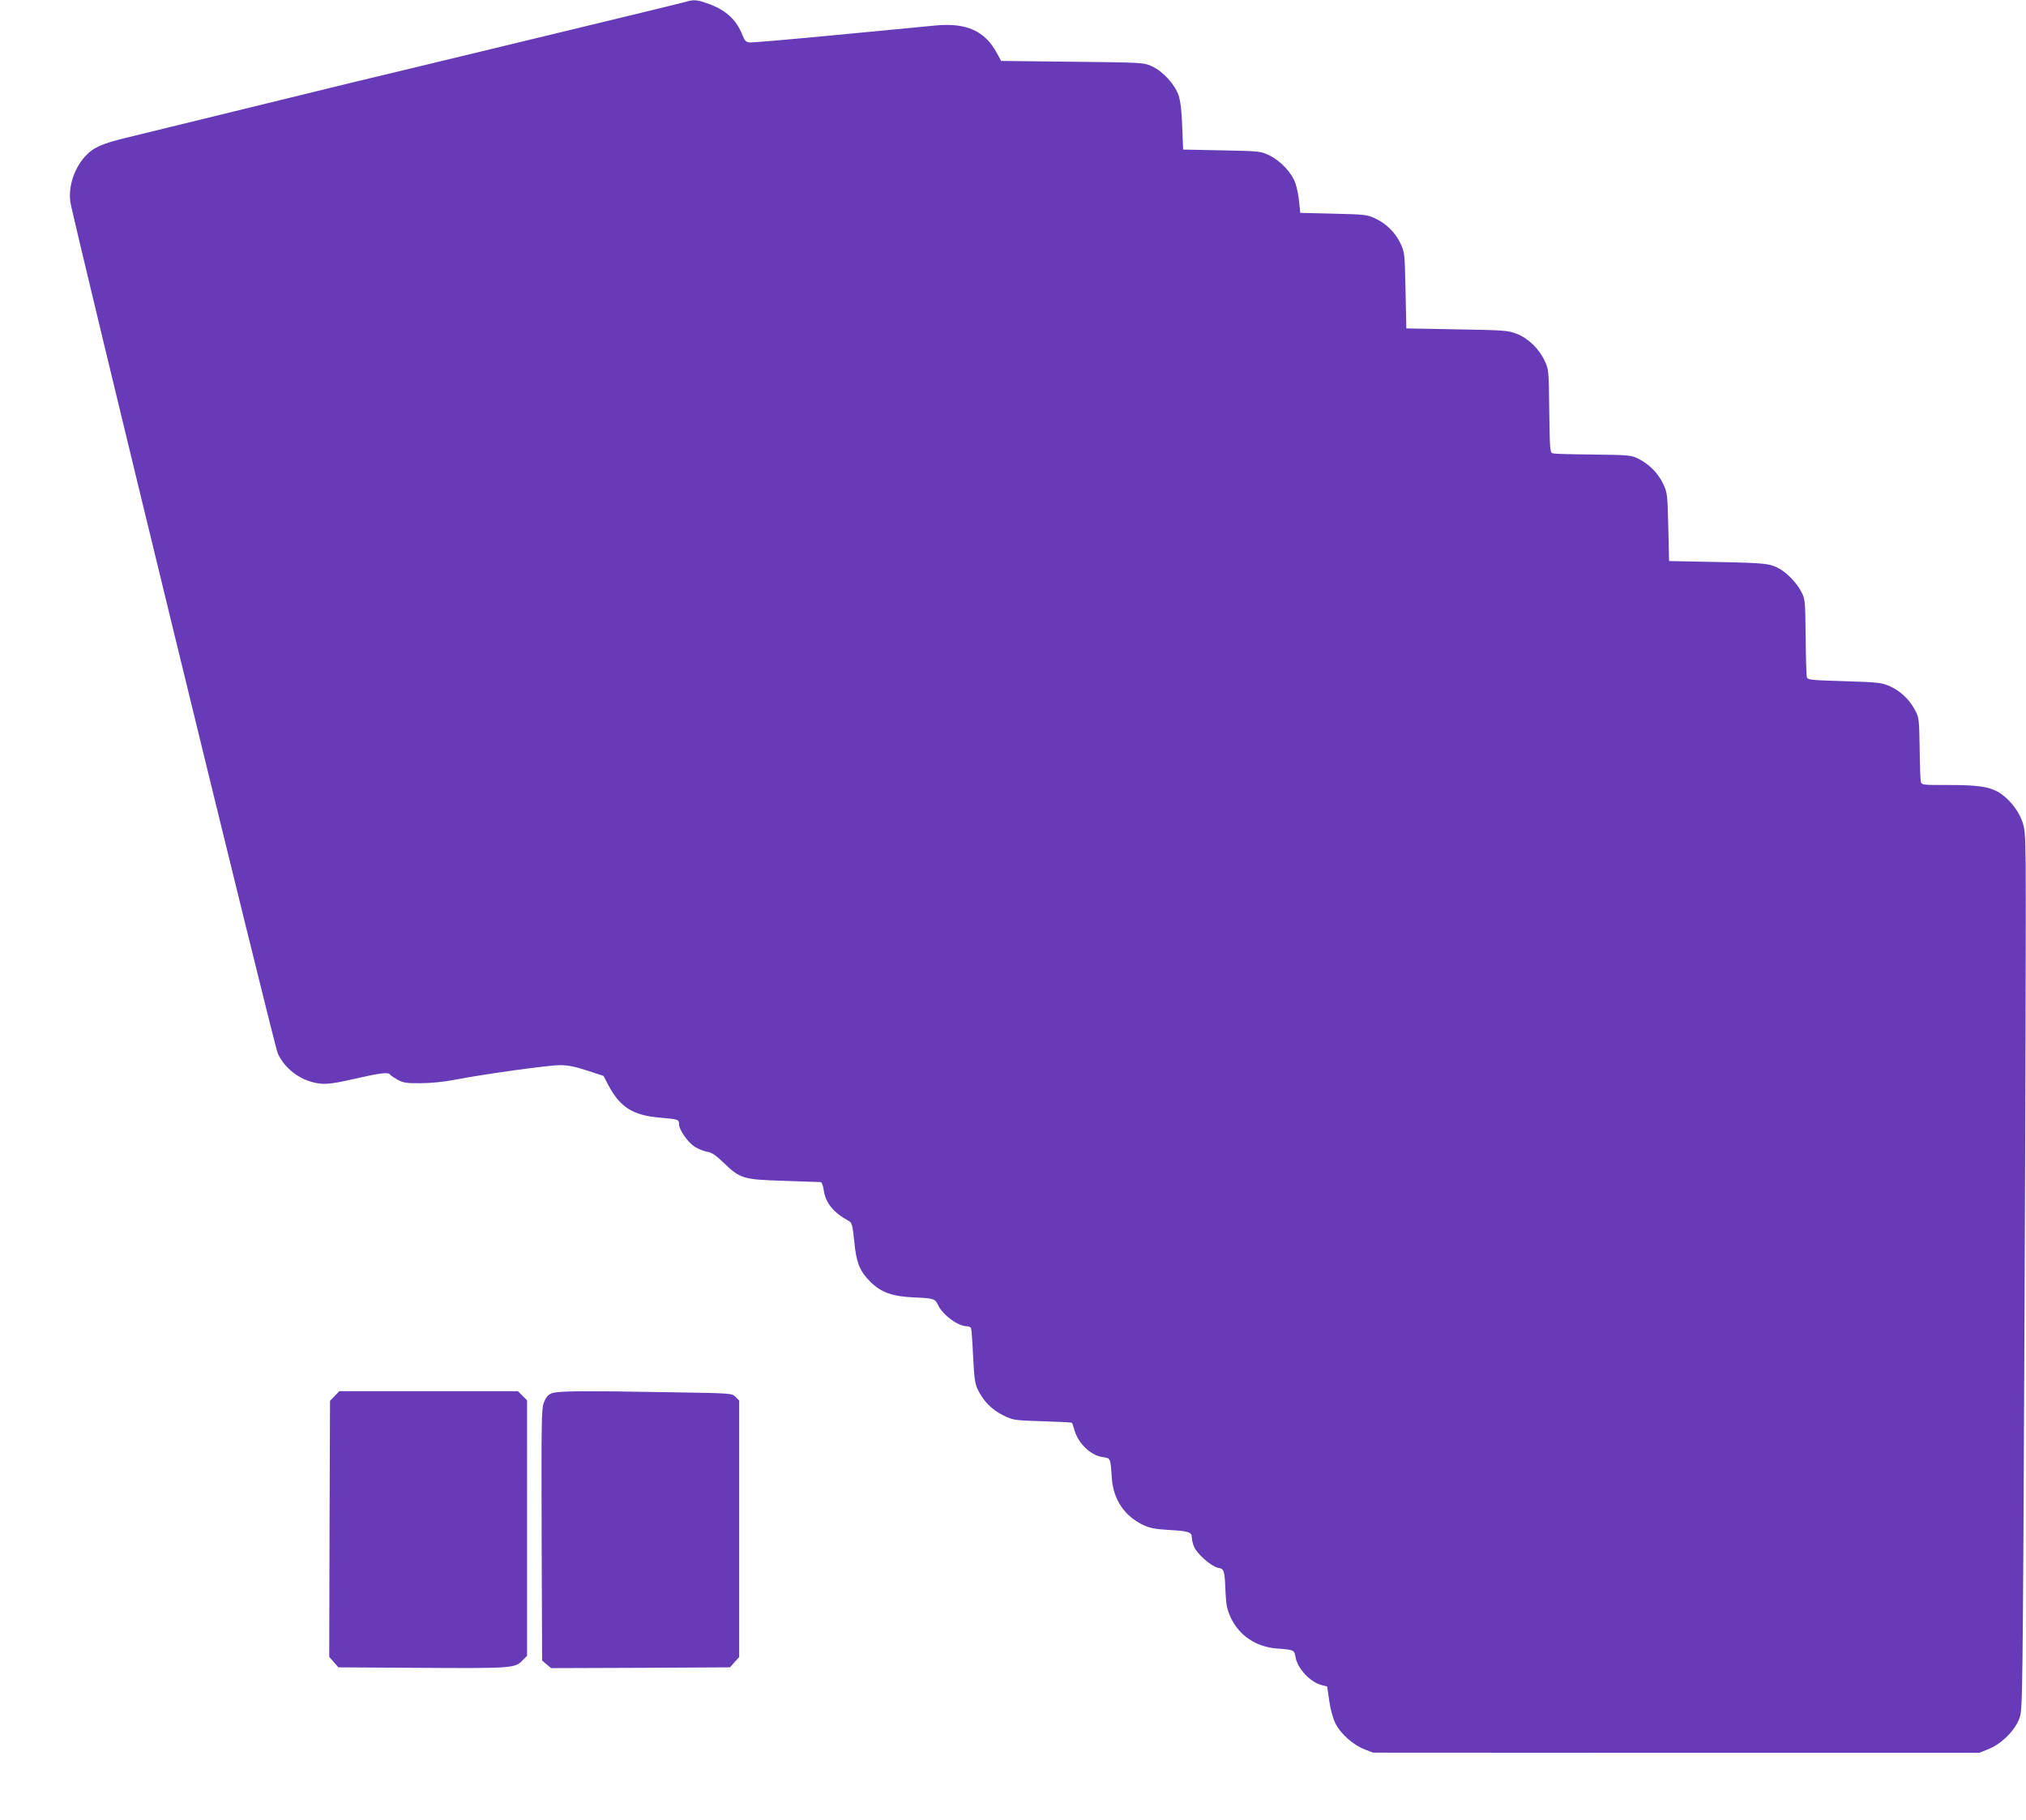
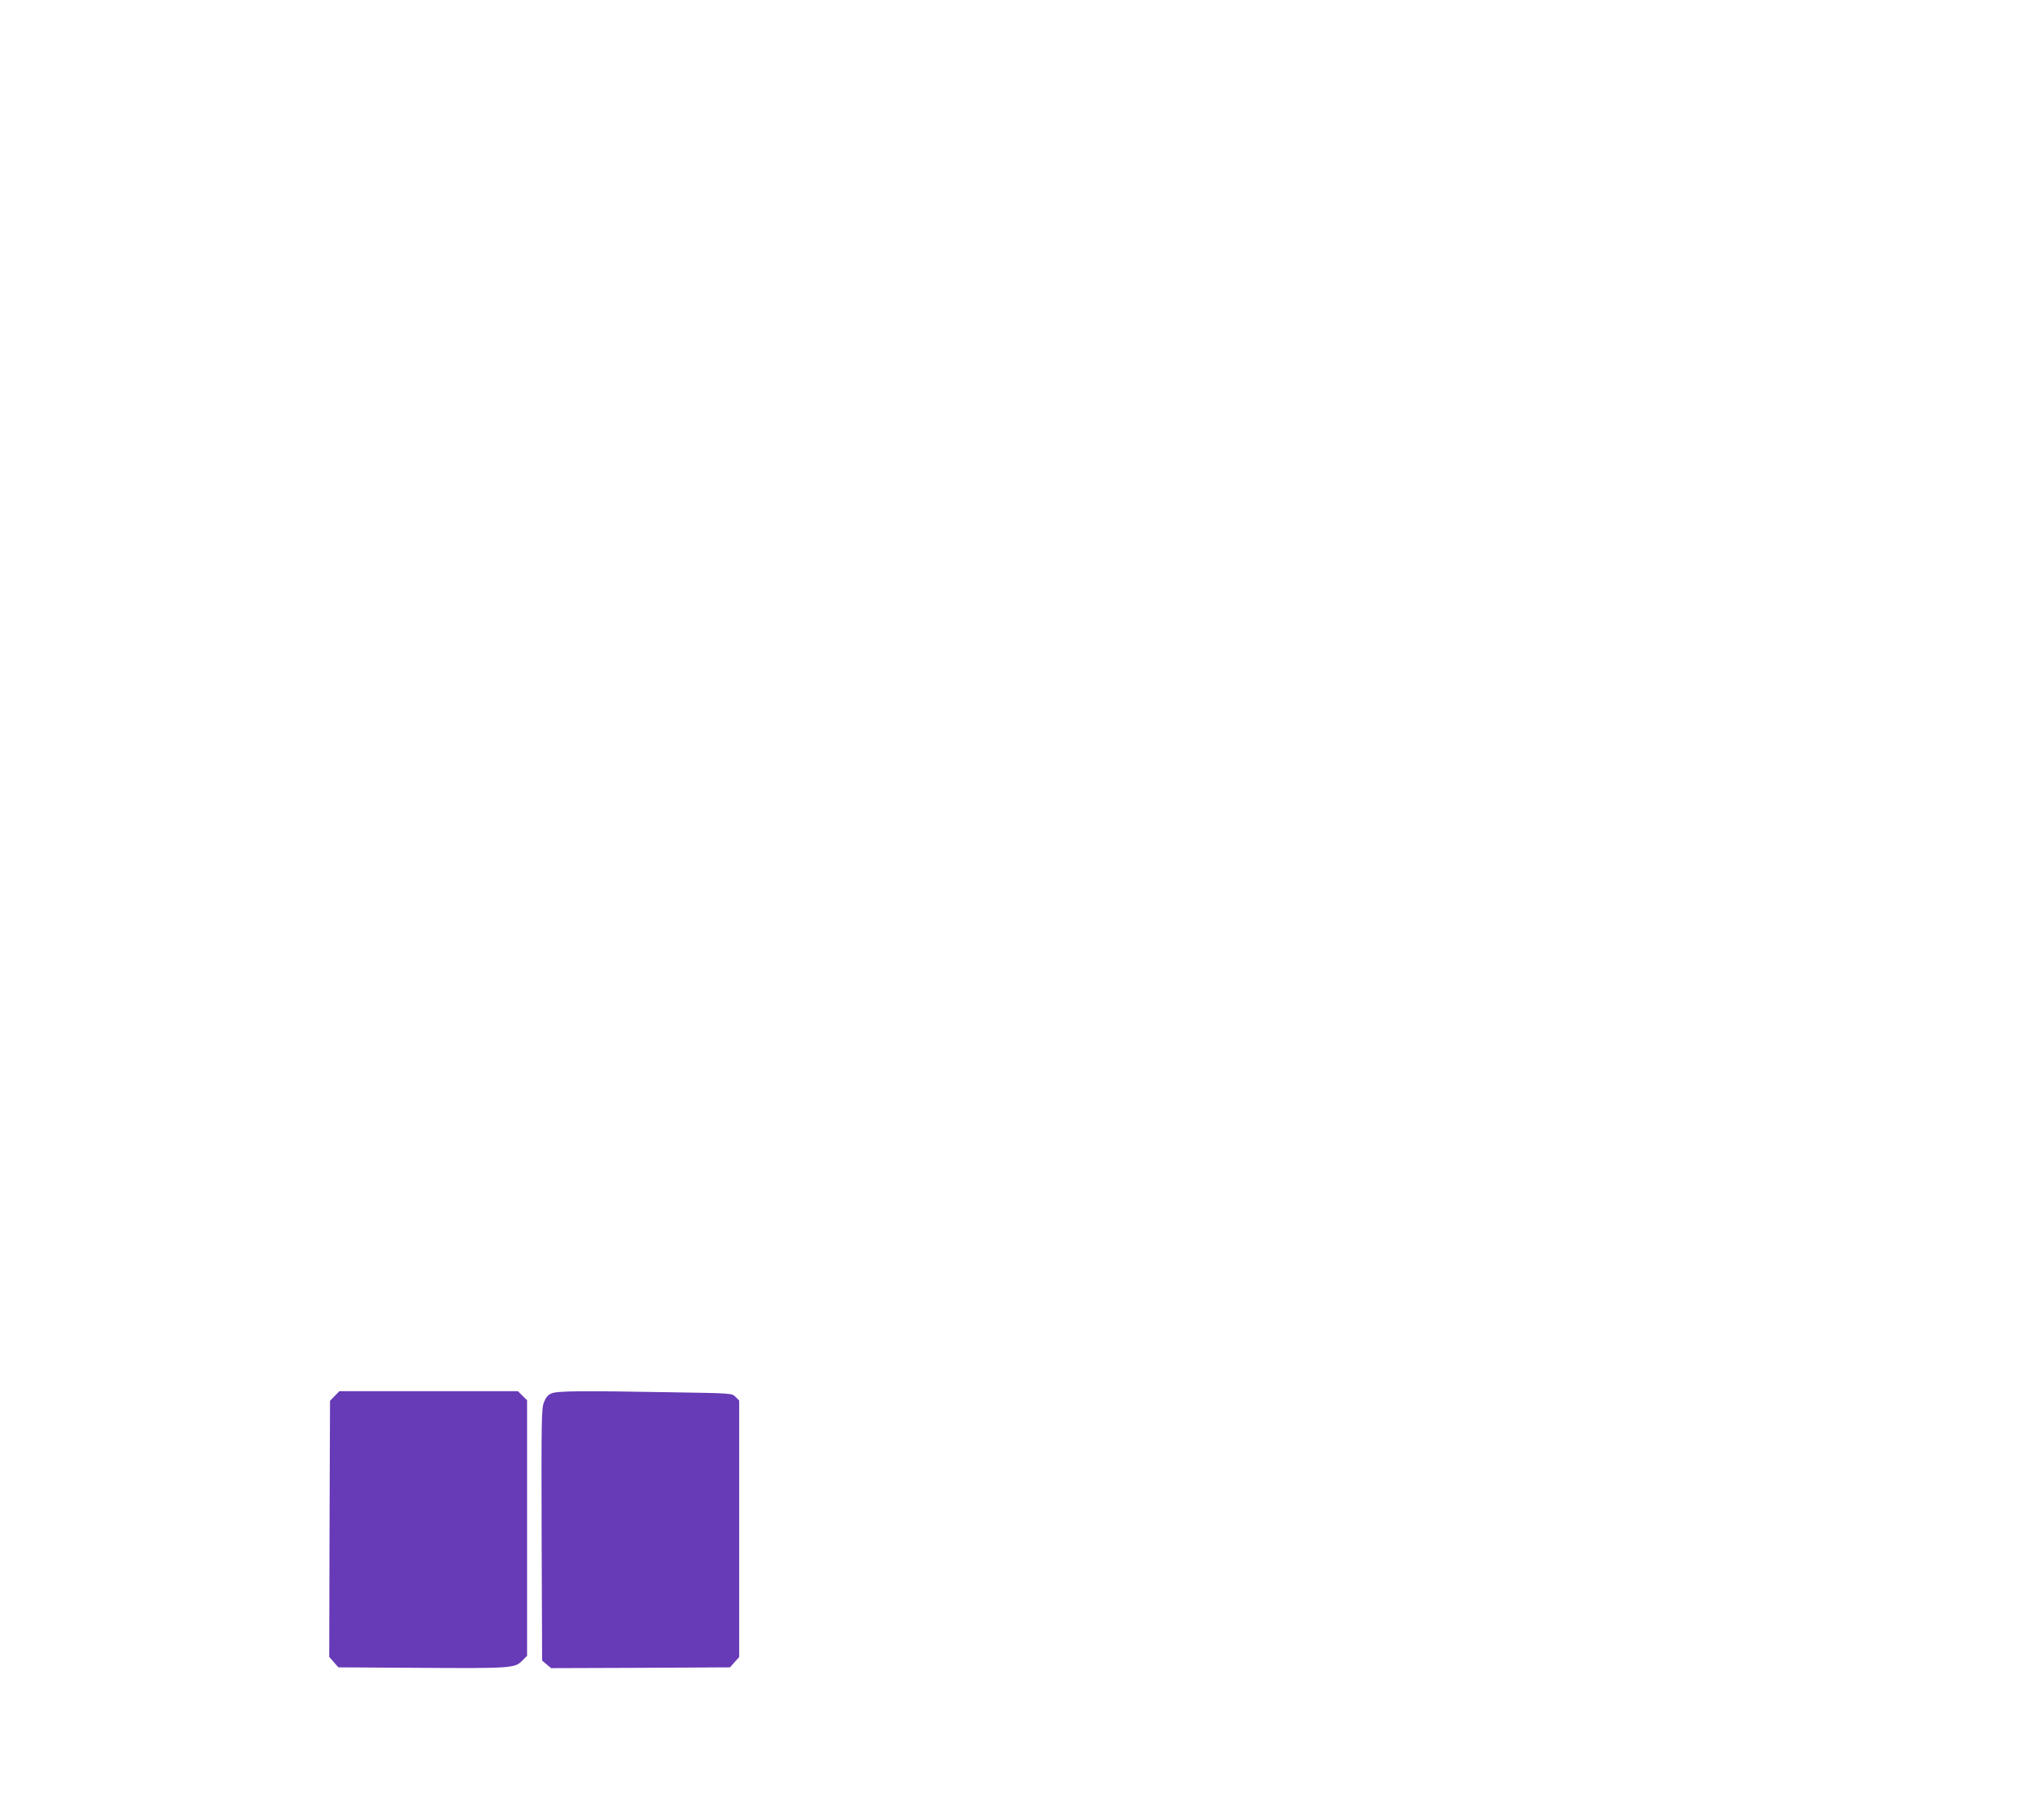
<svg xmlns="http://www.w3.org/2000/svg" version="1.0" width="1280pt" height="1150pt" viewBox="0 0 1280 1150" preserveAspectRatio="xMidYMid meet">
  <g transform="translate(0,1150) scale(0.1,-0.1)" fill="#673ab7" stroke="none">
-     <path d="M4335 11489 c-16 -5 -478 -117 -1025 -249 -547 -132 -1031 -249 -1075 -259 -564 -138 -1338 -327 -1440 -352 -152 -37 -208 -62 -258 -118 -69 -77 -105 -188 -93 -285 13 -97 1287 -5331 1311 -5382 47 -104 157 -181 273 -191 43 -4 96 4 214 31 162 37 212 43 223 26 4 -6 25 -20 48 -33 36 -19 57 -22 147 -21 63 0 149 9 215 22 181 35 591 92 663 92 49 0 95 -9 171 -34 l104 -34 33 -63 c72 -134 152 -185 315 -200 126 -11 129 -12 129 -42 0 -35 54 -113 98 -142 22 -14 57 -28 78 -32 30 -4 54 -20 106 -70 105 -101 123 -106 383 -114 121 -4 225 -8 231 -8 6 -1 14 -23 18 -49 11 -82 61 -144 161 -198 17 -10 22 -28 32 -127 13 -136 34 -189 105 -259 65 -63 135 -89 263 -95 135 -6 142 -8 161 -48 30 -64 127 -135 184 -135 11 0 23 -6 25 -12 3 -7 9 -88 13 -179 7 -139 12 -173 30 -210 36 -73 87 -125 159 -161 66 -32 68 -32 249 -38 100 -3 184 -7 186 -10 3 -3 10 -23 16 -46 25 -86 104 -161 181 -171 47 -6 47 -6 55 -127 8 -139 80 -247 202 -303 42 -19 76 -25 161 -30 123 -7 143 -13 143 -49 0 -13 6 -39 14 -57 18 -45 110 -125 151 -133 40 -7 42 -13 48 -160 3 -71 10 -104 31 -151 52 -115 160 -189 293 -199 109 -8 110 -9 118 -54 12 -72 93 -159 165 -177 l35 -9 13 -90 c7 -52 23 -110 38 -141 32 -66 109 -135 182 -165 l57 -22 1915 -1 1915 0 59 24 c82 33 166 117 194 193 21 57 21 59 33 2615 6 1407 9 2659 7 2783 -3 208 -5 229 -27 284 -27 67 -86 136 -145 171 -62 35 -131 45 -316 45 -168 0 -170 0 -175 23 -2 12 -6 108 -7 212 -3 184 -4 192 -30 240 -35 66 -90 118 -158 149 -52 23 -69 25 -288 32 -225 7 -232 8 -237 28 -3 12 -6 127 -7 256 -3 233 -3 235 -30 285 -26 50 -81 108 -128 137 -64 38 -91 41 -400 47 l-305 6 -5 215 c-5 206 -6 217 -32 272 -31 66 -87 124 -154 158 -48 24 -56 25 -284 28 -129 1 -245 4 -257 7 -21 5 -21 8 -25 267 -3 261 -3 263 -30 320 -35 75 -103 141 -176 169 -54 21 -76 23 -377 28 l-320 6 -5 240 c-5 233 -6 242 -31 295 -33 70 -89 126 -159 159 -52 25 -65 26 -265 31 l-210 5 -7 67 c-3 37 -14 90 -23 118 -22 66 -92 142 -163 177 -57 28 -59 28 -302 33 l-245 5 -6 145 c-3 100 -11 161 -23 198 -24 69 -99 152 -168 183 -53 24 -56 24 -503 29 l-450 5 -26 48 c-76 142 -192 194 -388 176 -47 -4 -324 -31 -616 -59 -291 -28 -543 -50 -559 -48 -23 2 -31 11 -44 43 -39 102 -108 164 -227 205 -63 22 -84 23 -130 9z" />
    <path d="M2114 2679 l-29 -30 -3 -809 -2 -809 29 -33 29 -33 499 -3 c591 -4 615 -2 660 43 l33 33 0 807 0 807 -29 29 -29 29 -564 0 -564 0 -30 -31z" />
    <path d="M3484 2696 c-23 -10 -36 -26 -48 -58 -15 -39 -16 -119 -14 -836 l3 -794 28 -24 29 -24 565 2 565 3 29 33 29 32 0 811 0 810 -23 23 c-23 23 -24 23 -402 29 -564 10 -724 9 -761 -7z" />
  </g>
</svg>